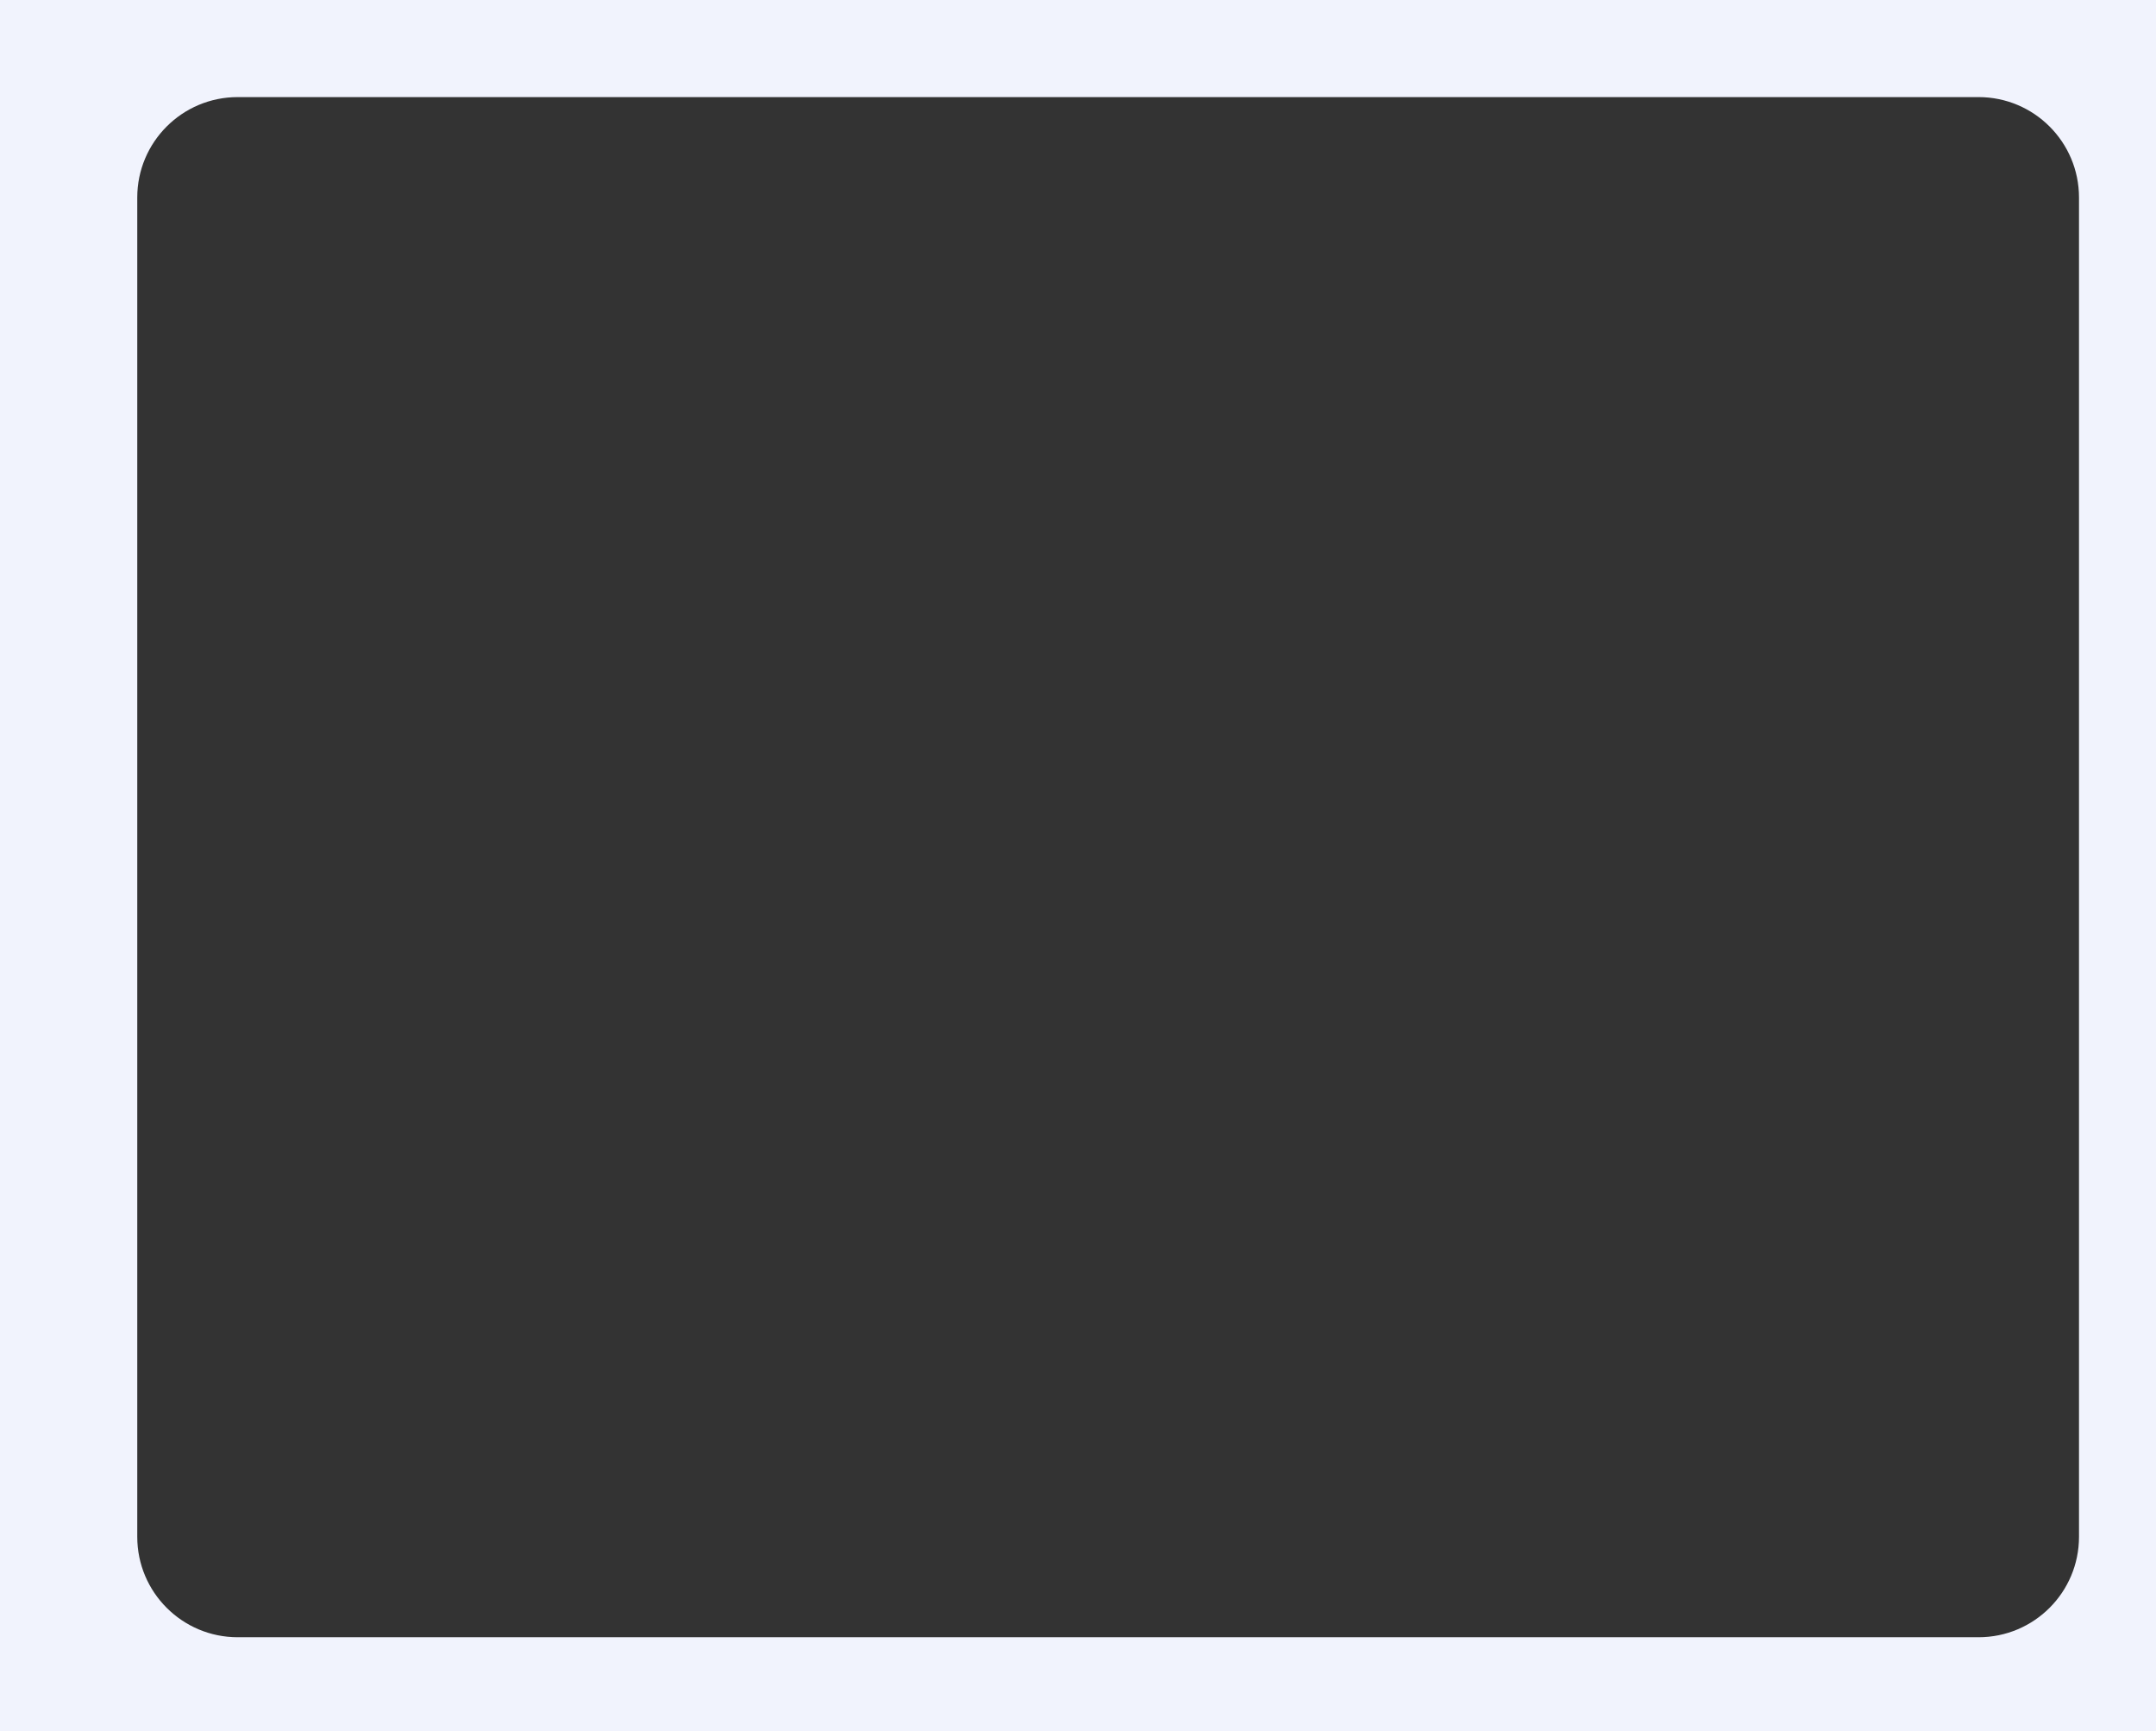
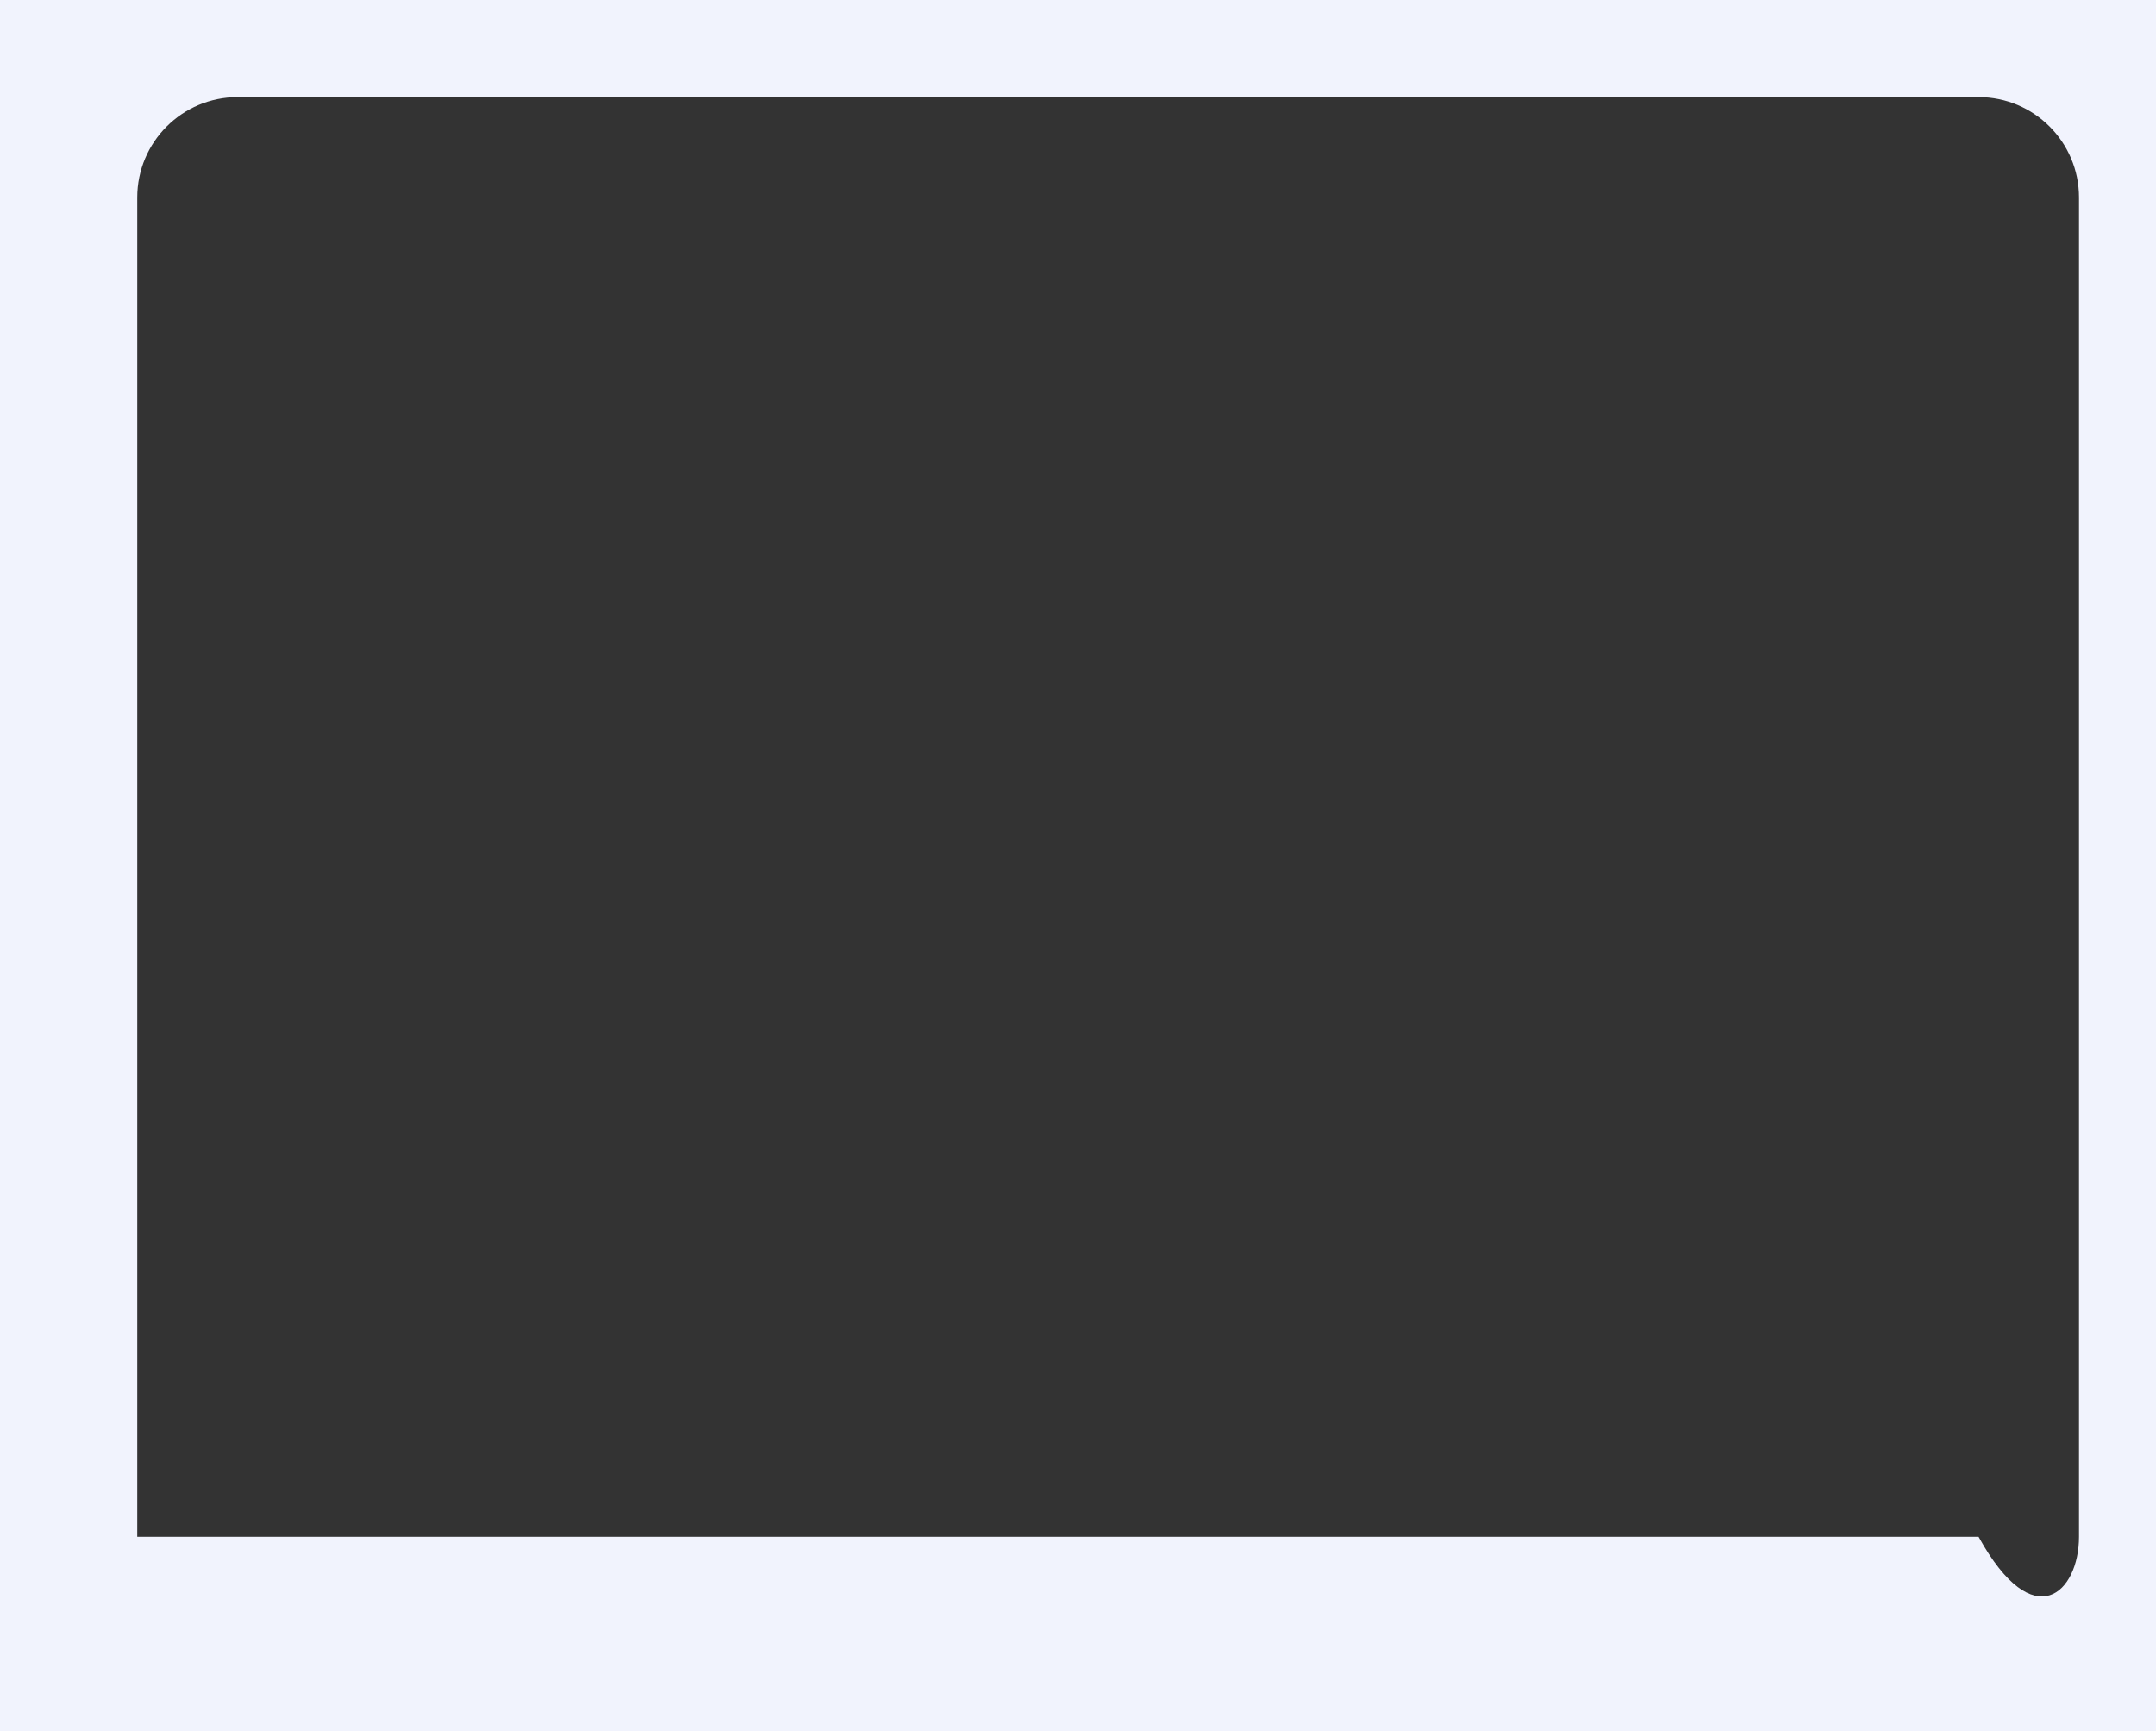
<svg xmlns="http://www.w3.org/2000/svg" width="644" height="517" viewBox="0 0 644 517" fill="none">
  <rect x="0" y="0" width="644" height="517" fill="#333333" stroke="none" />
-   <path fill-rule="evenodd" clip-rule="evenodd" d="M644 0H0V517H644V0ZM71 29C54.431 29 41 42.431 41 59V459C41 475.568 54.431 489 71 489H591C607.569 489 621 475.569 621 459V59C621 42.431 607.569 29 591 29H71Z" fill="#F1F3FD" />
+   <path fill-rule="evenodd" clip-rule="evenodd" d="M644 0H0V517H644V0ZM71 29C54.431 29 41 42.431 41 59V459H591C607.569 489 621 475.569 621 459V59C621 42.431 607.569 29 591 29H71Z" fill="#F1F3FD" />
</svg>